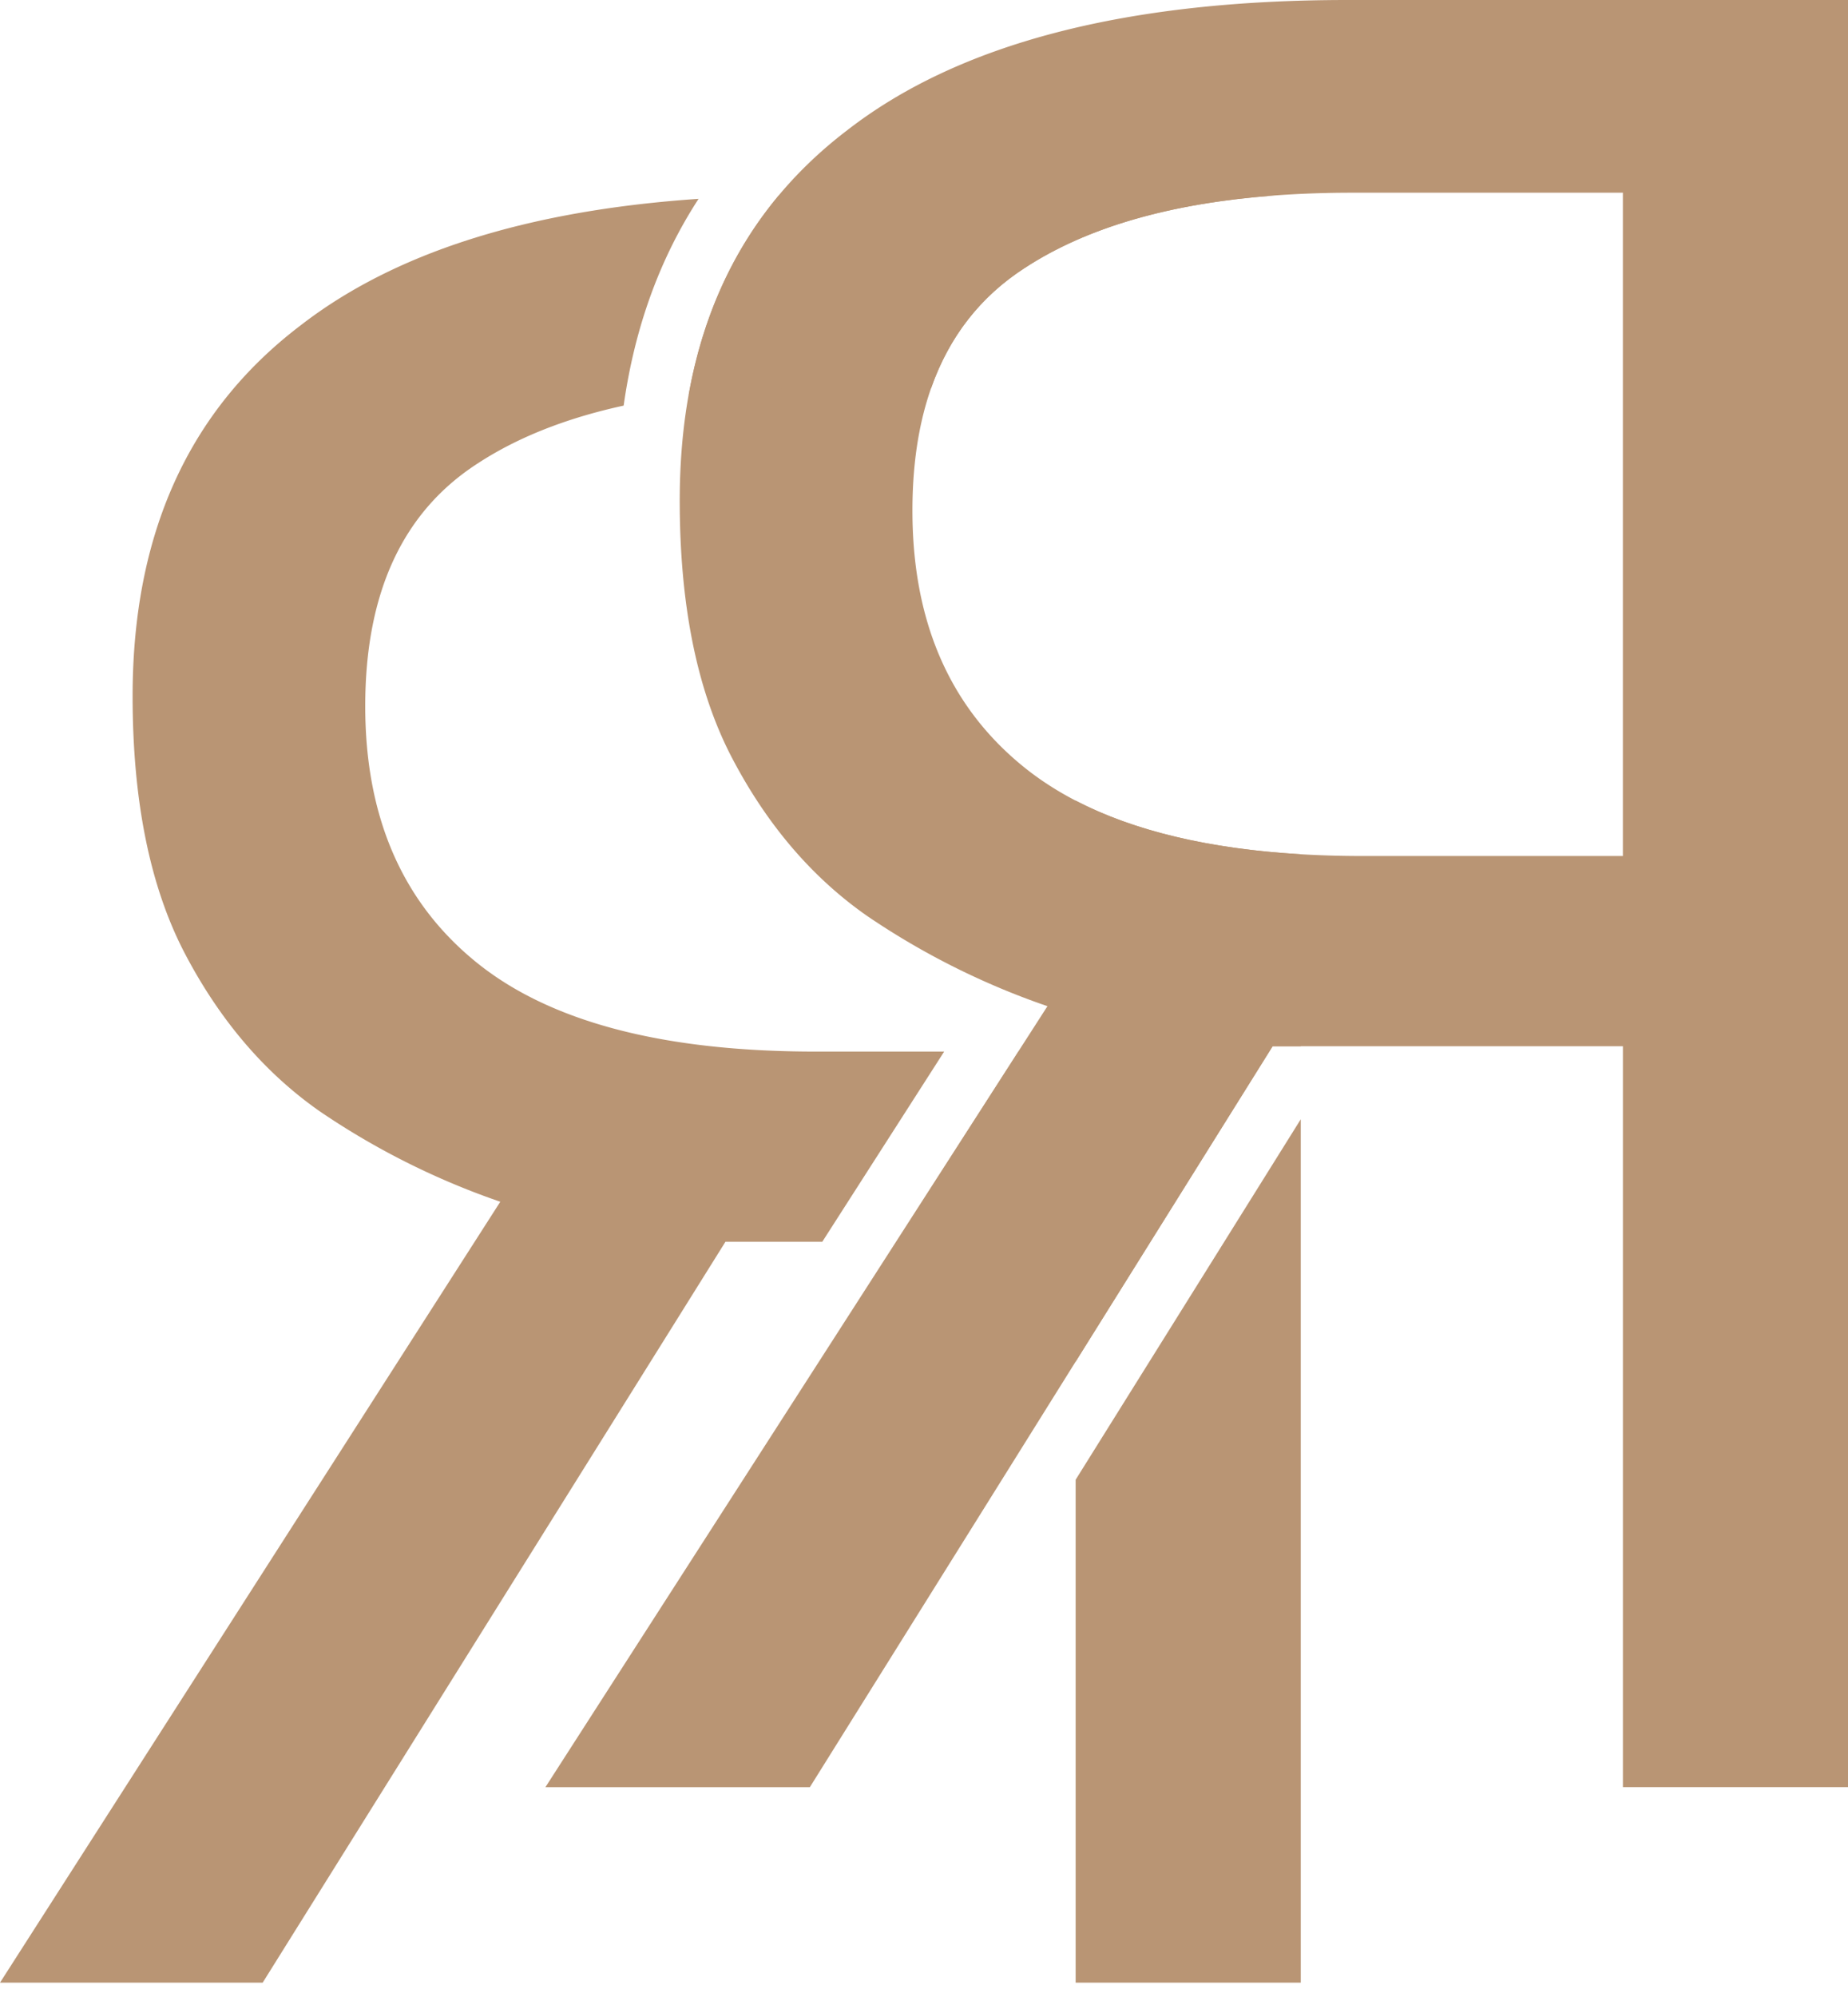
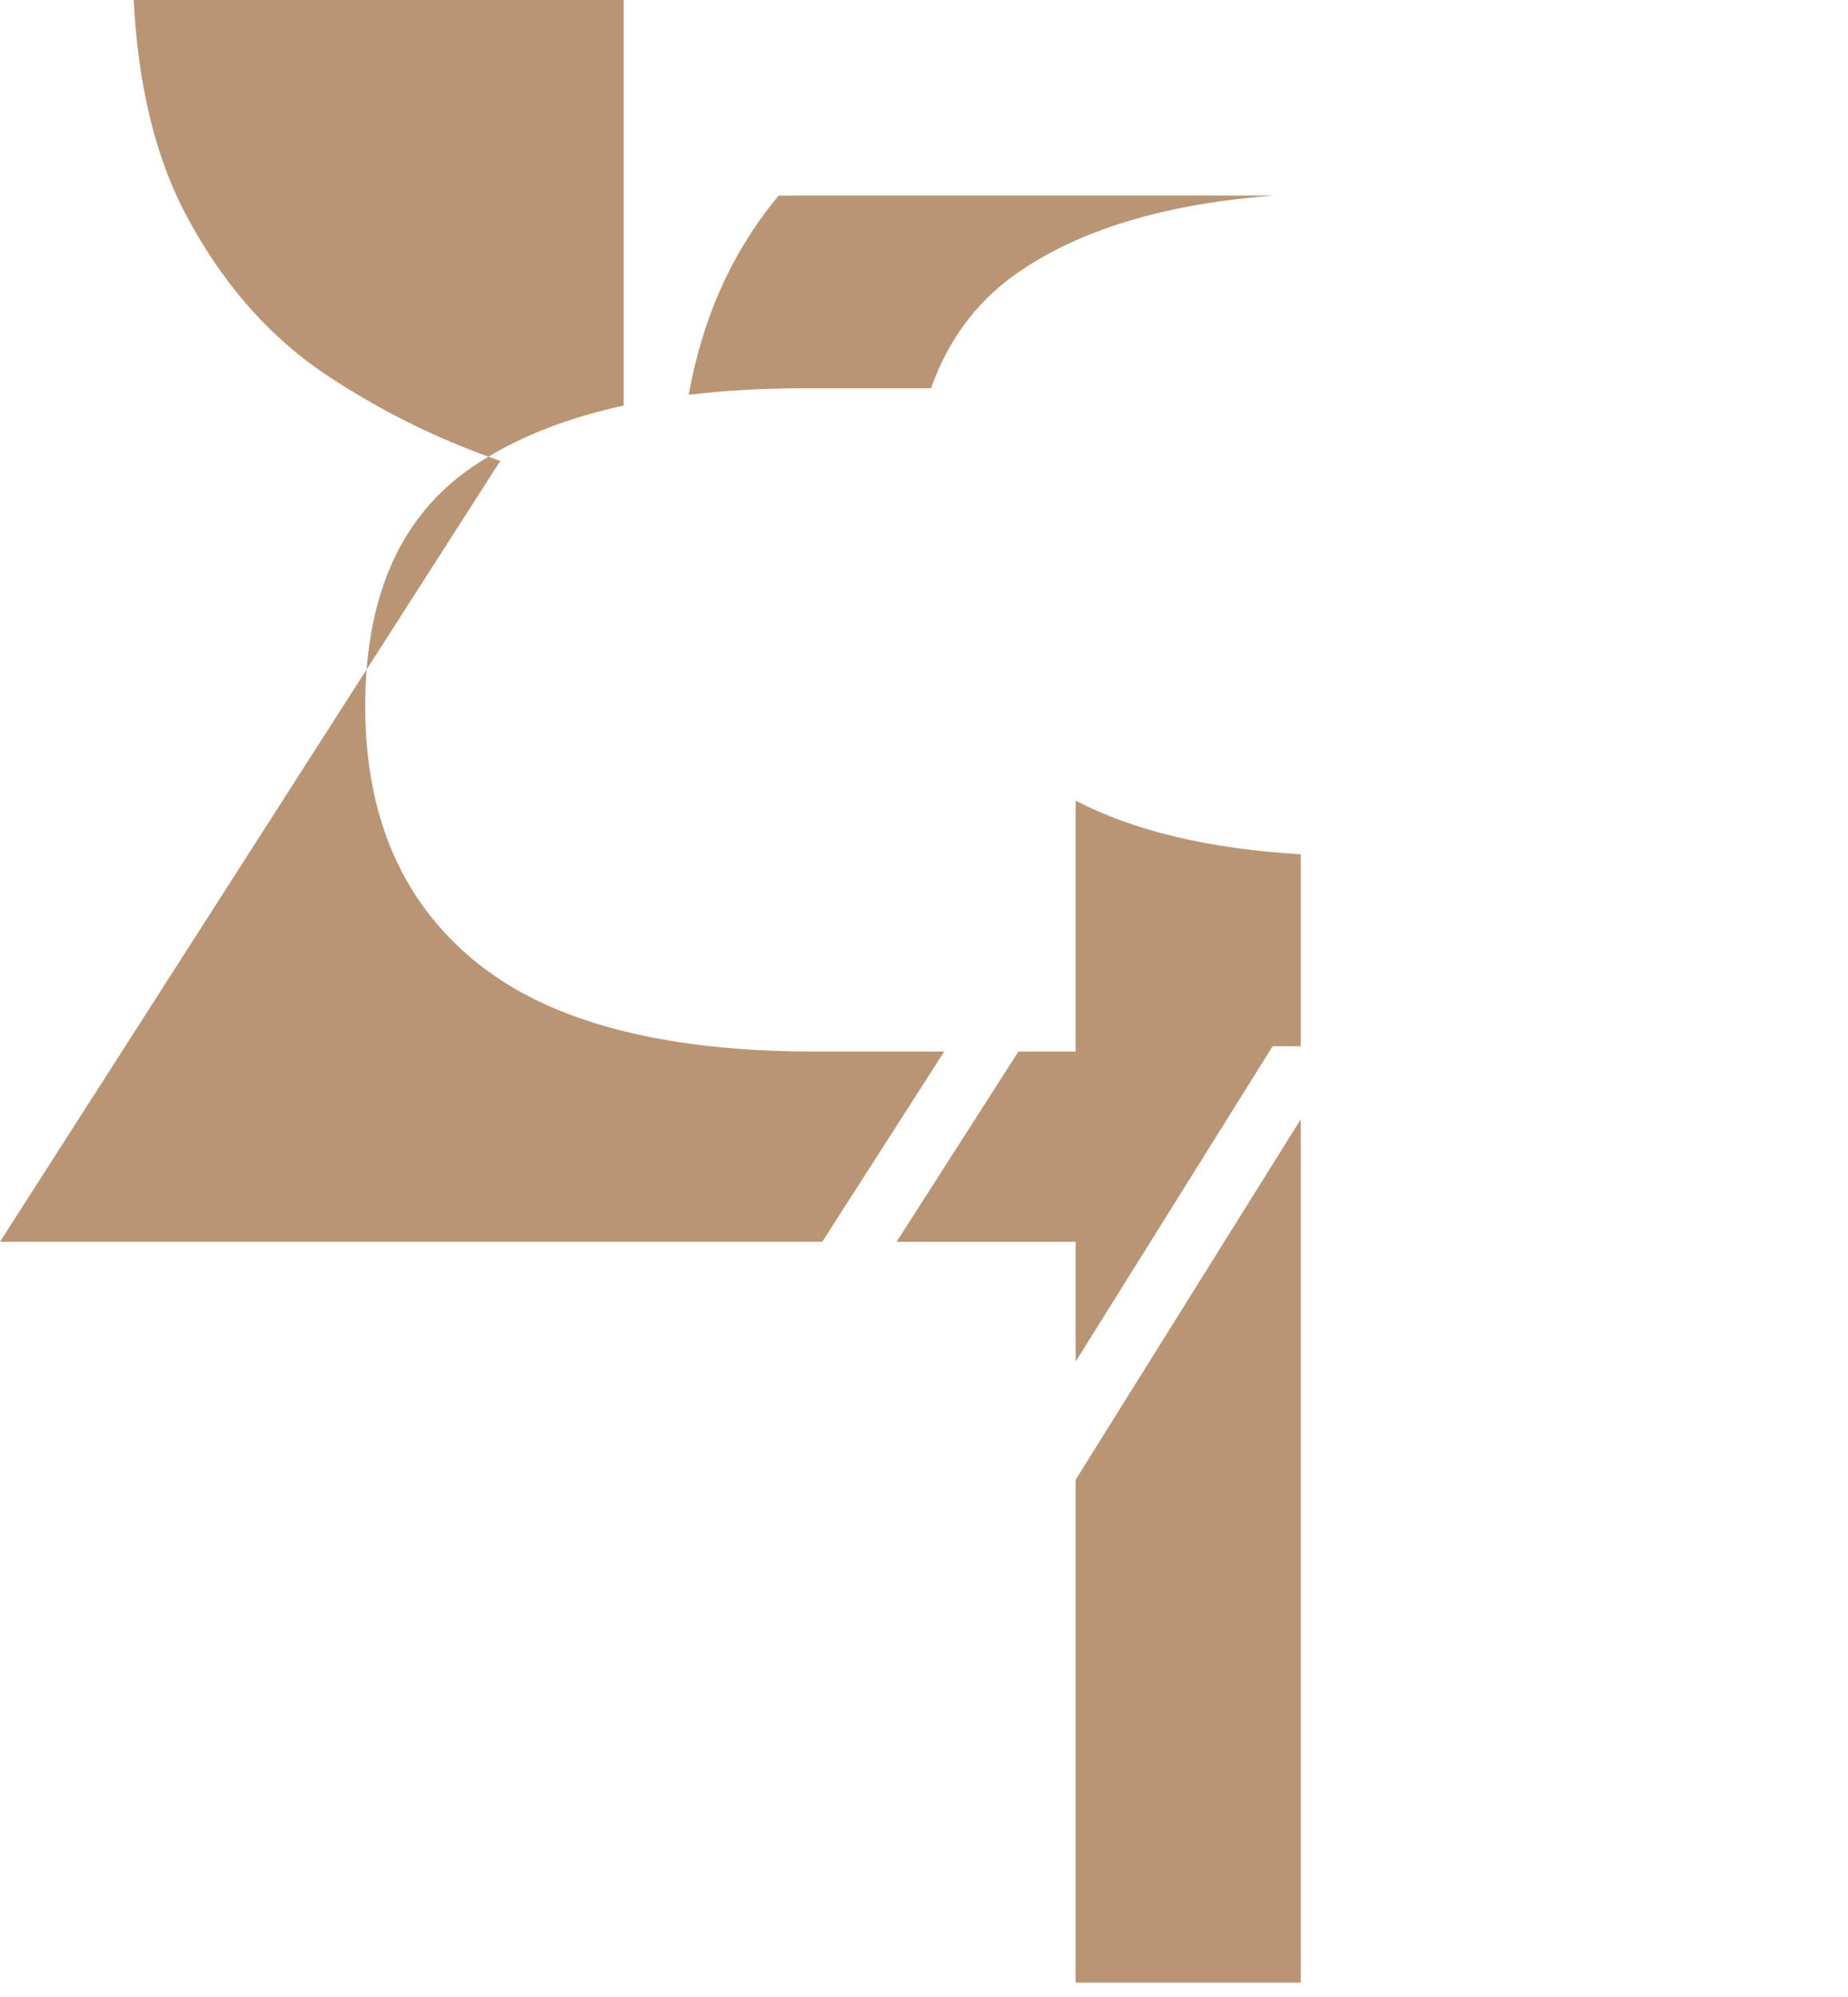
<svg xmlns="http://www.w3.org/2000/svg" width="50" height="54" fill="none">
-   <path d="M34.433 28.29L21.912 48.326h-7.155L28.34 27.208a20.518 20.518 0 01-4.873-2.436c-1.489-1.038-2.707-2.46-3.654-4.264-.948-1.805-1.422-4.129-1.422-6.972 0-4.376 1.512-7.715 4.535-10.017C25.95 1.173 30.462 0 36.463 0H50v48.325h-6.09V28.29h-9.476zm2.166-23.079c-3.836 0-6.791.677-8.867 2.03-2.03 1.31-3.045 3.498-3.045 6.566 0 2.978.992 5.28 2.978 6.904 1.985 1.624 5.053 2.436 9.204 2.436h7.04V5.211h-7.31z" fill="#B99574" />
-   <path d="M16.874 10.968c-1.553.338-2.869.858-3.947 1.562-2.03 1.308-3.045 3.496-3.045 6.565 0 2.978.992 5.279 2.978 6.903 1.985 1.624 5.053 2.437 9.204 2.437h3.482l-3.298 5.143h-2.62L7.107 53.612H0l13.536-21.116a20.522 20.522 0 01-4.873-2.437c-1.489-1.038-2.707-2.459-3.655-4.264-.947-1.805-1.42-4.129-1.42-6.971 0-4.377 1.51-7.716 4.534-10.017 2.54-1.972 6.134-3.115 10.779-3.43-1.061 1.629-1.732 3.502-2.027 5.59z" fill="#B99574" />
+   <path d="M16.874 10.968c-1.553.338-2.869.858-3.947 1.562-2.03 1.308-3.045 3.496-3.045 6.565 0 2.978.992 5.279 2.978 6.903 1.985 1.624 5.053 2.437 9.204 2.437h3.482l-3.298 5.143h-2.62H0l13.536-21.116a20.522 20.522 0 01-4.873-2.437c-1.489-1.038-2.707-2.459-3.655-4.264-.947-1.805-1.42-4.129-1.42-6.971 0-4.377 1.51-7.716 4.534-10.017 2.54-1.972 6.134-3.115 10.779-3.43-1.061 1.629-1.732 3.502-2.027 5.59z" fill="#B99574" />
  <path d="M18.633 10.675c.977-.117 2.03-.176 3.16-.176h3.398c.49-1.395 1.337-2.481 2.542-3.257 1.673-1.092 3.919-1.743 6.736-1.954H21.66c-.2 0-.398 0-.594.003-1.247 1.496-2.057 3.29-2.432 5.384zm10.47 10.975c1.58.82 3.611 1.303 6.091 1.45v5.19h-.761l-5.33 8.529v-3.24h-4.845l3.297-5.144h1.548V21.65zm0 18.361v13.601h6.091V30.265l-6.09 9.746z" fill="#B99574" />
</svg>